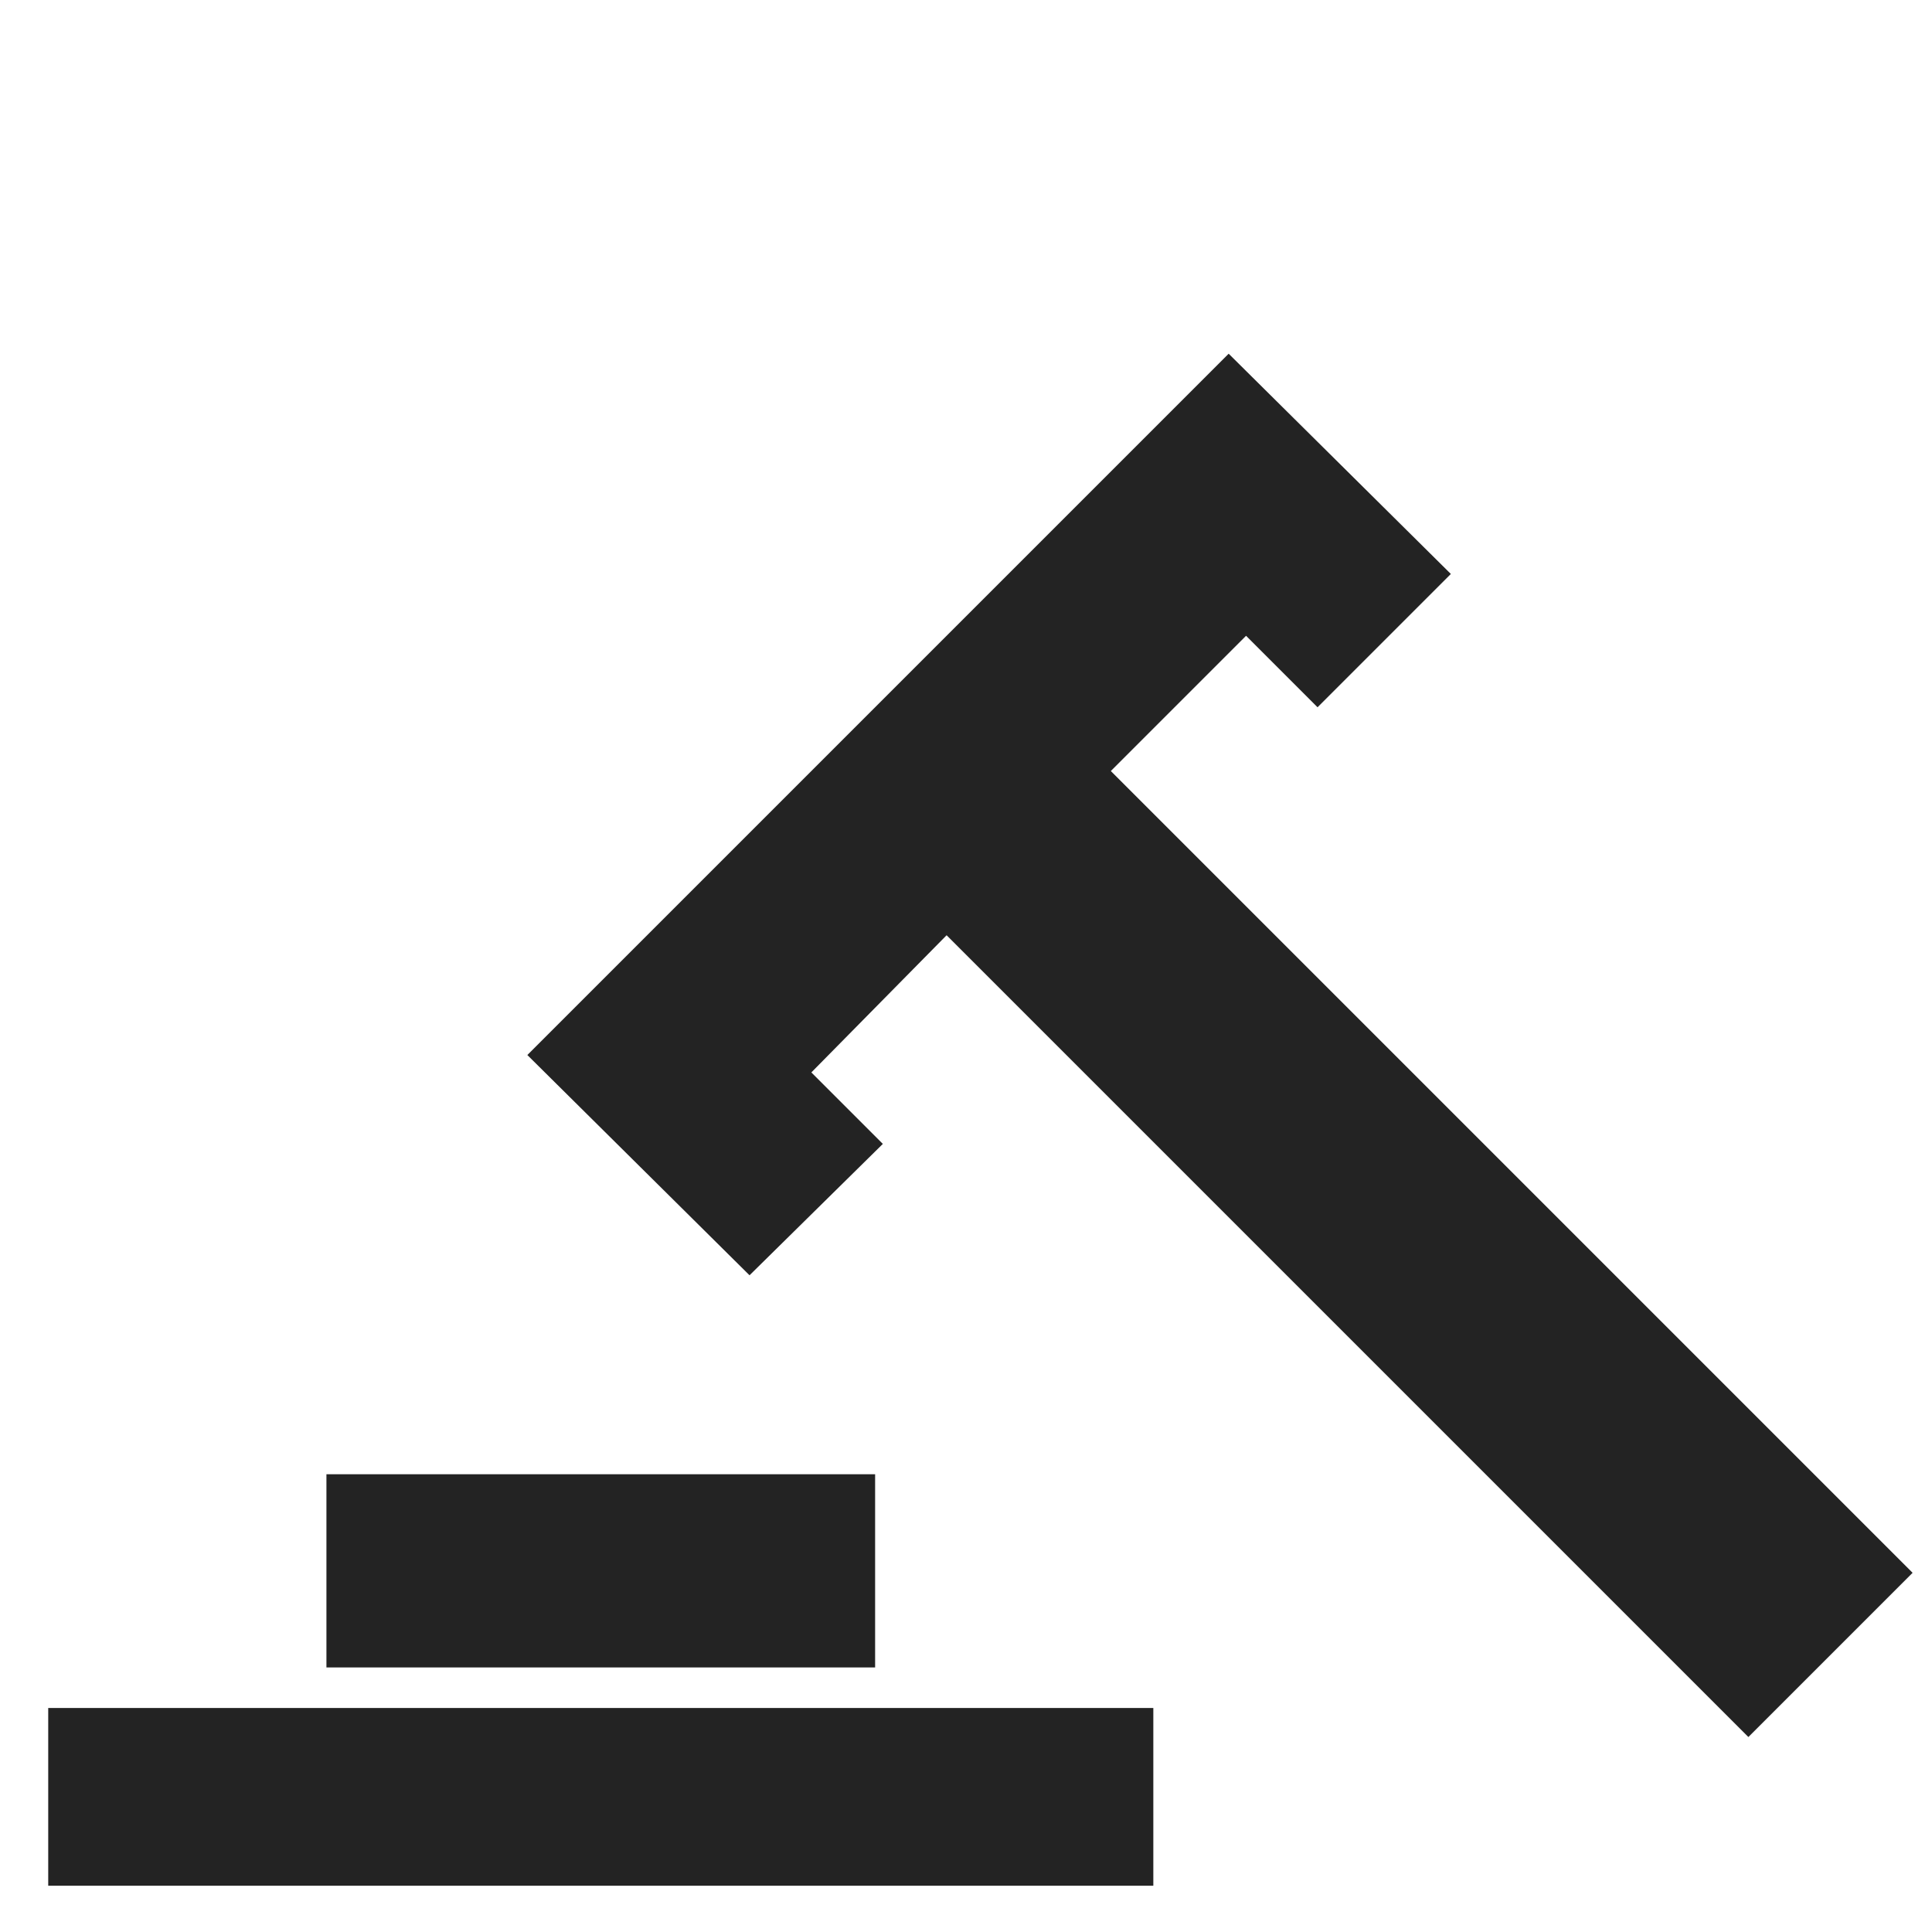
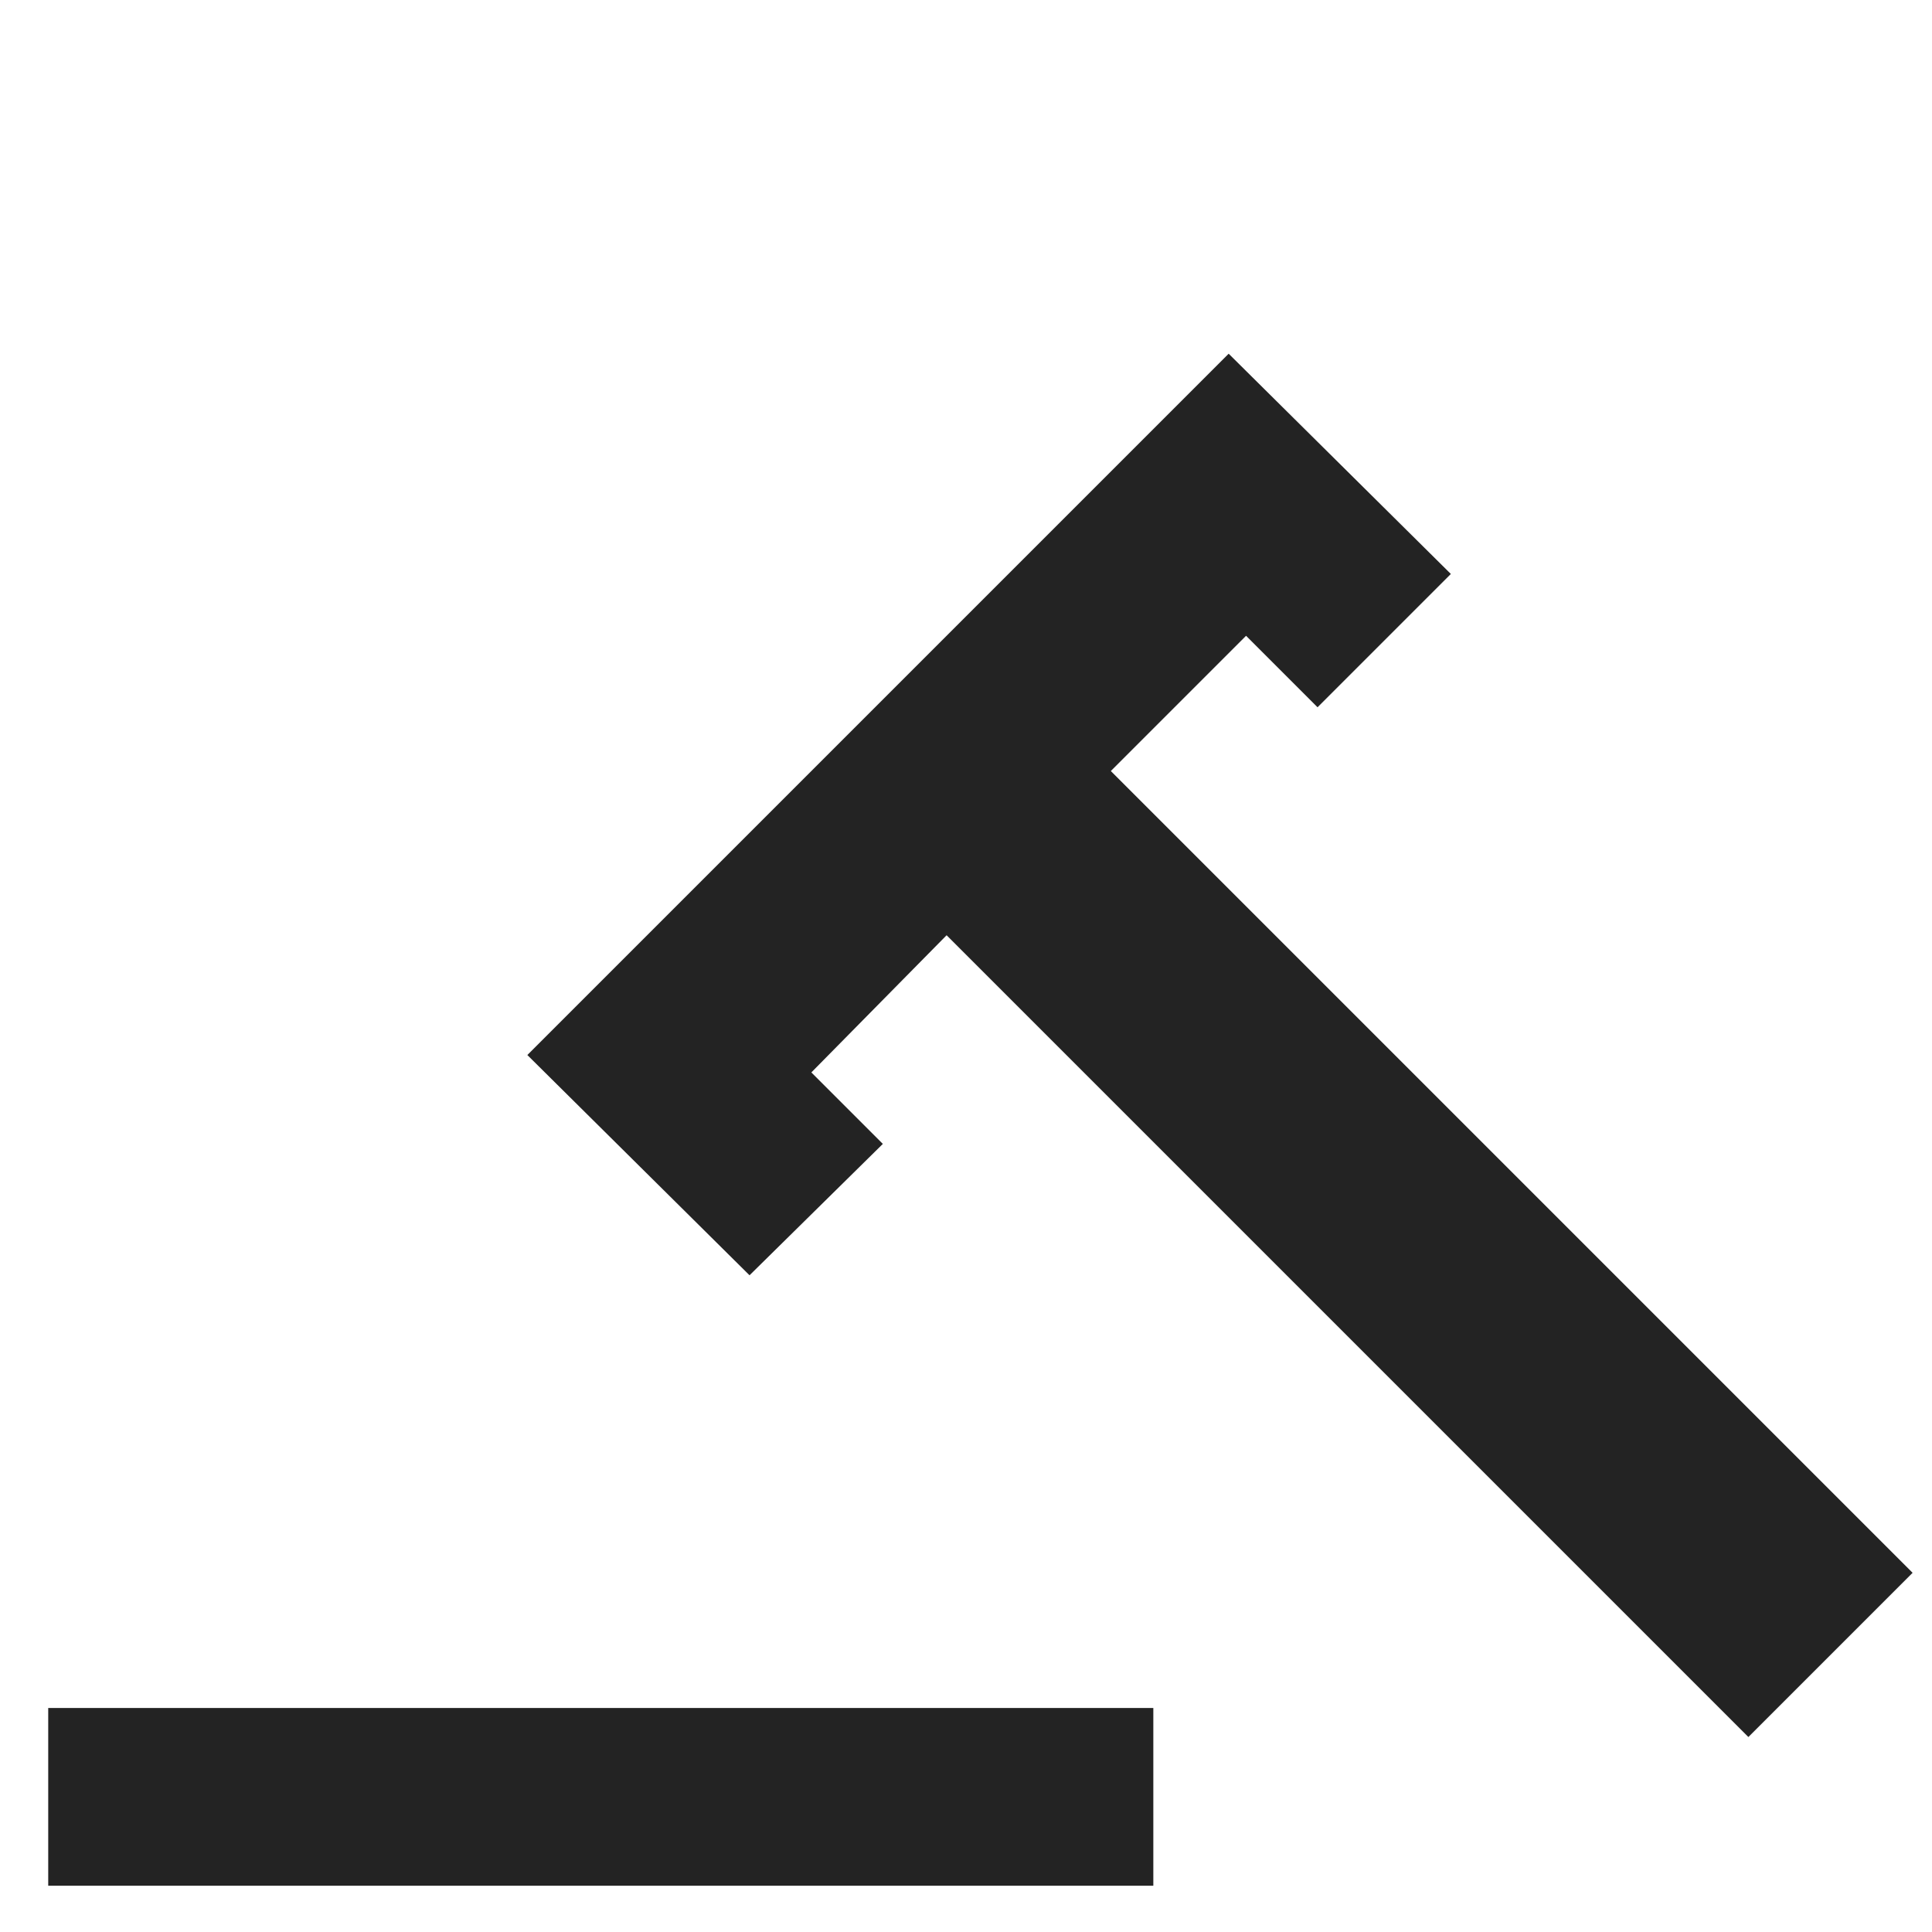
<svg xmlns="http://www.w3.org/2000/svg" id="a" data-name="Layer 1" viewBox="0 0 480 480">
  <defs>
    <style> .b { fill: #232323; stroke-width: 0px; } </style>
  </defs>
-   <path class="b" d="M11.98,424.35h274.56v44.16H11.98v-44.16ZM81.1,366.27h136.32v48H81.1v-48ZM309.58,157.96l-33.6,33.6,199.2,199.2-40.8,40.8-199.2-199.2-33.6,34.08,17.76,17.76-33.12,32.64-55.2-54.72,174.24-174.24,55.2,54.72-33.12,33.12-17.76-17.76Z" />
+   <path class="b" d="M11.98,424.35h274.56v44.16H11.98v-44.16ZM81.1,366.27h136.32H81.1v-48ZM309.58,157.96l-33.6,33.6,199.2,199.2-40.8,40.8-199.2-199.2-33.6,34.08,17.76,17.76-33.12,32.64-55.2-54.72,174.24-174.24,55.2,54.72-33.12,33.12-17.76-17.76Z" />
</svg>